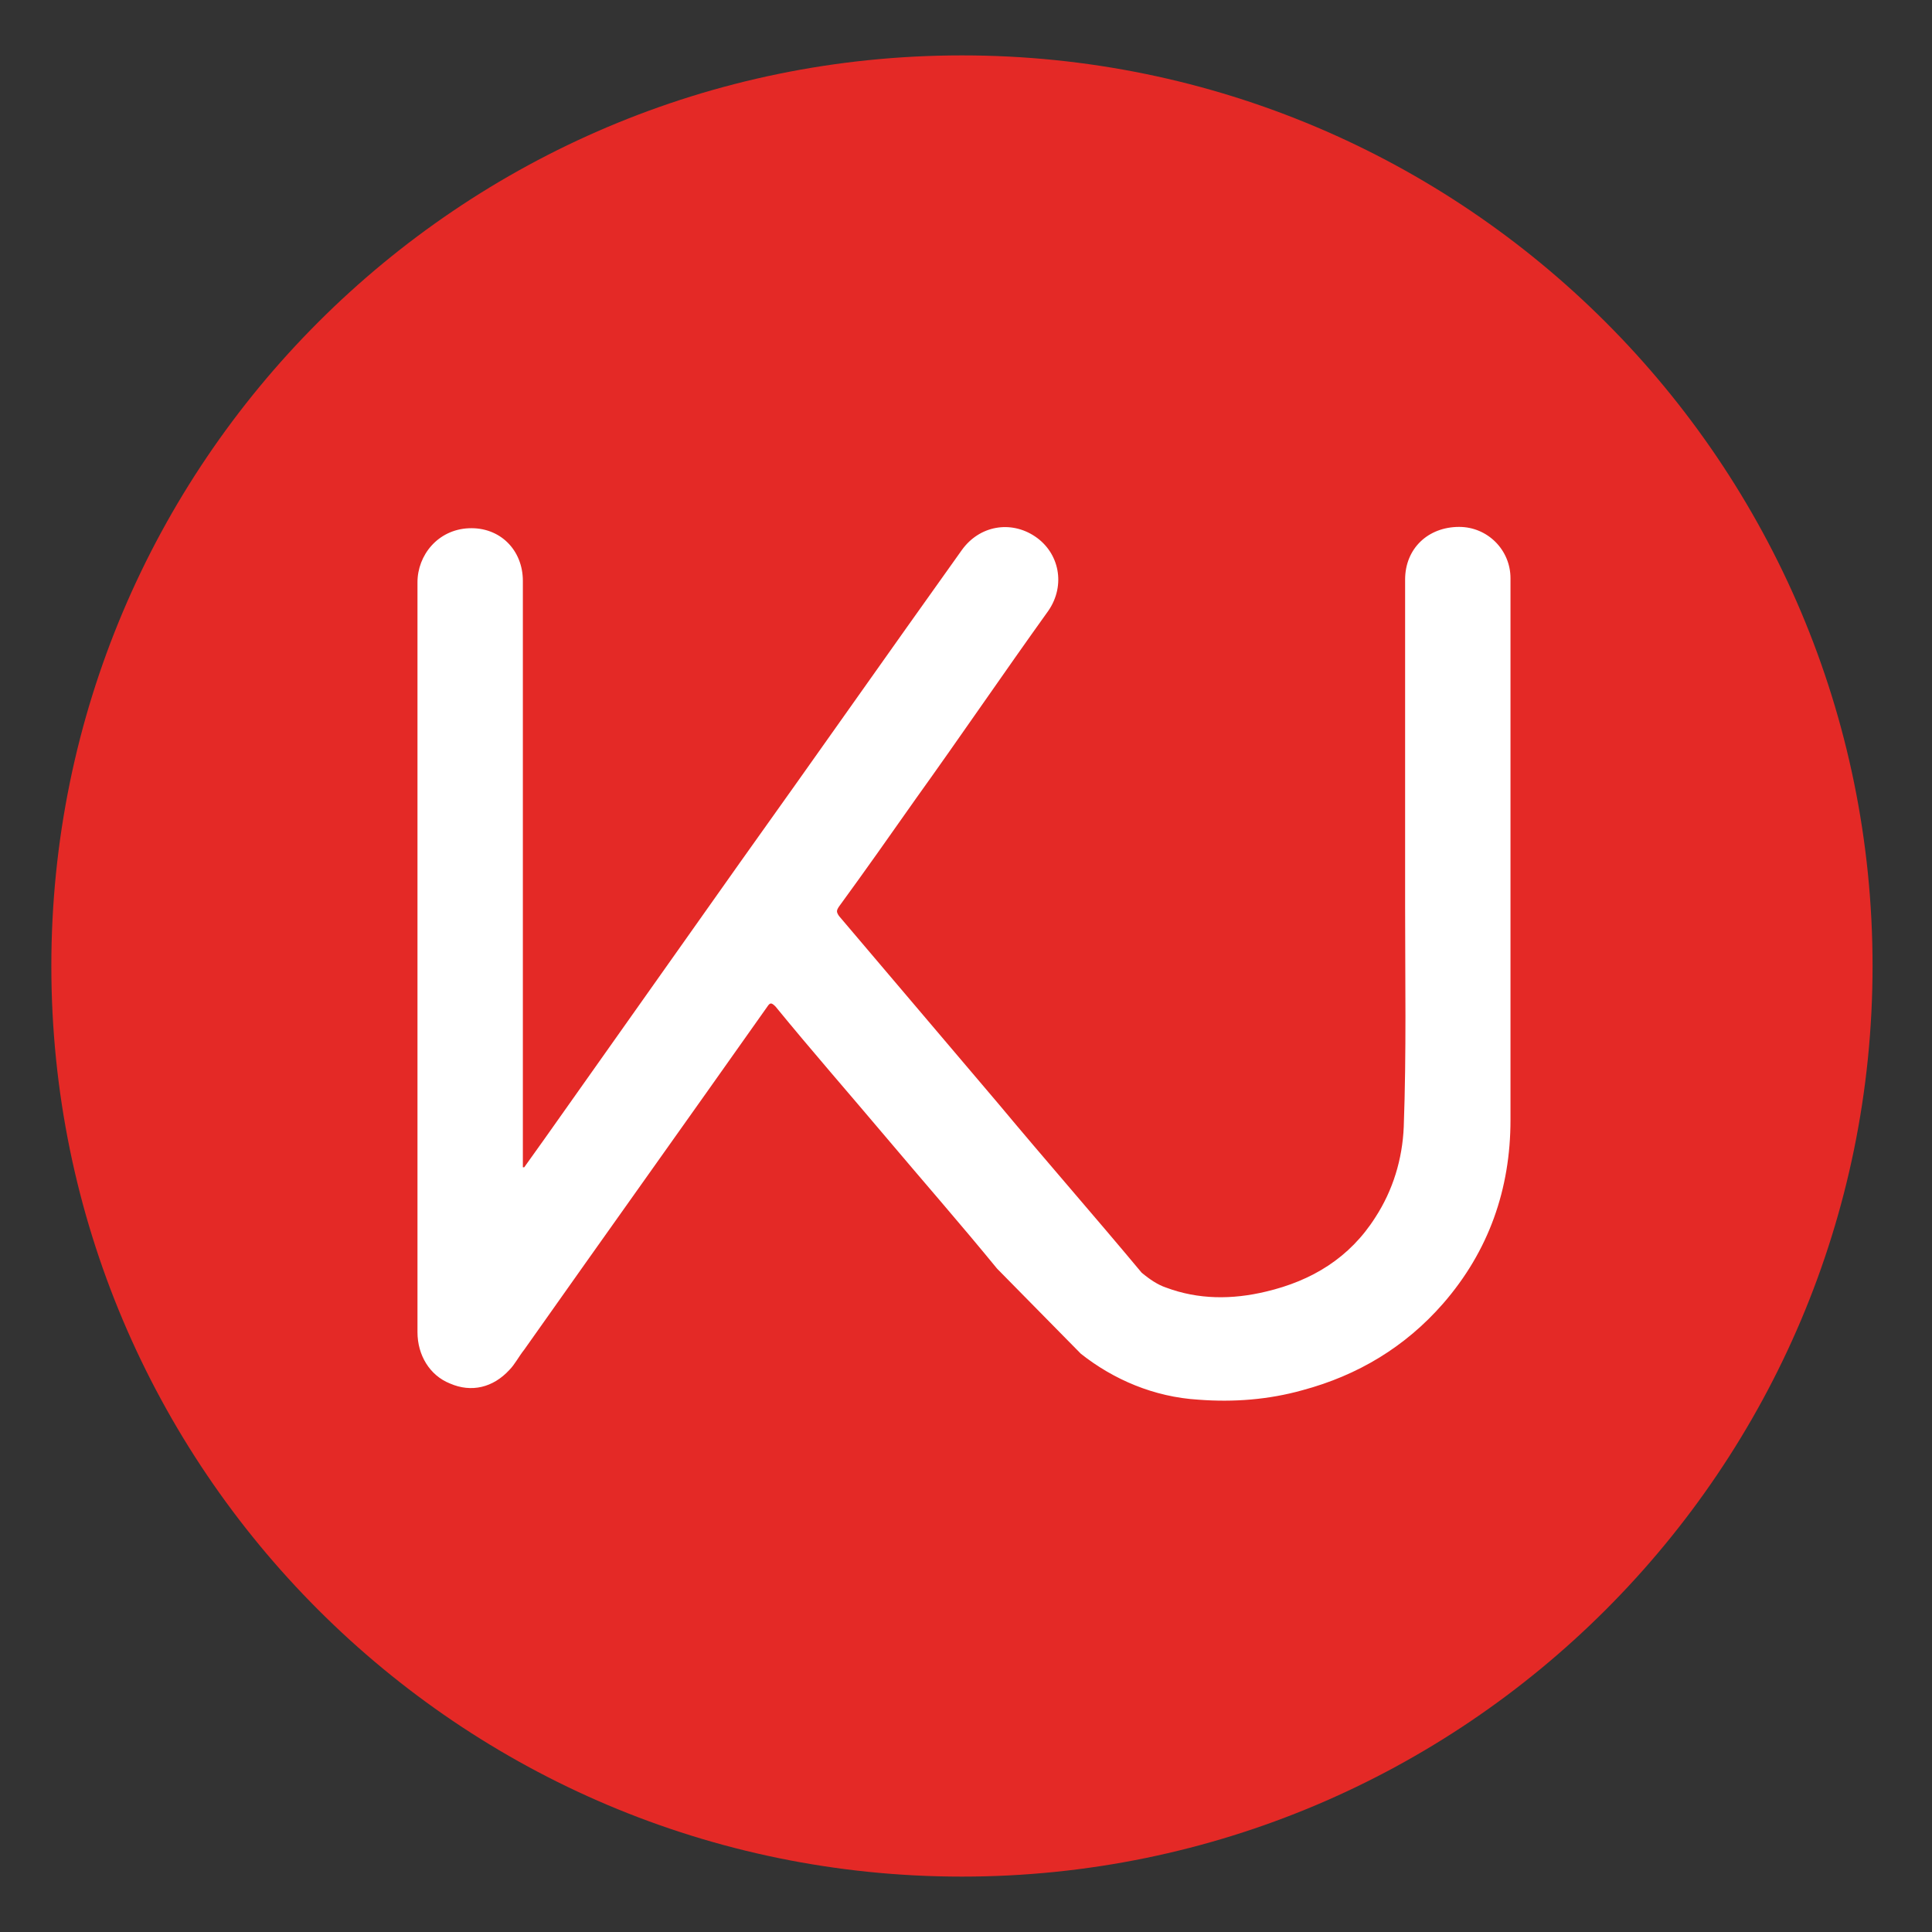
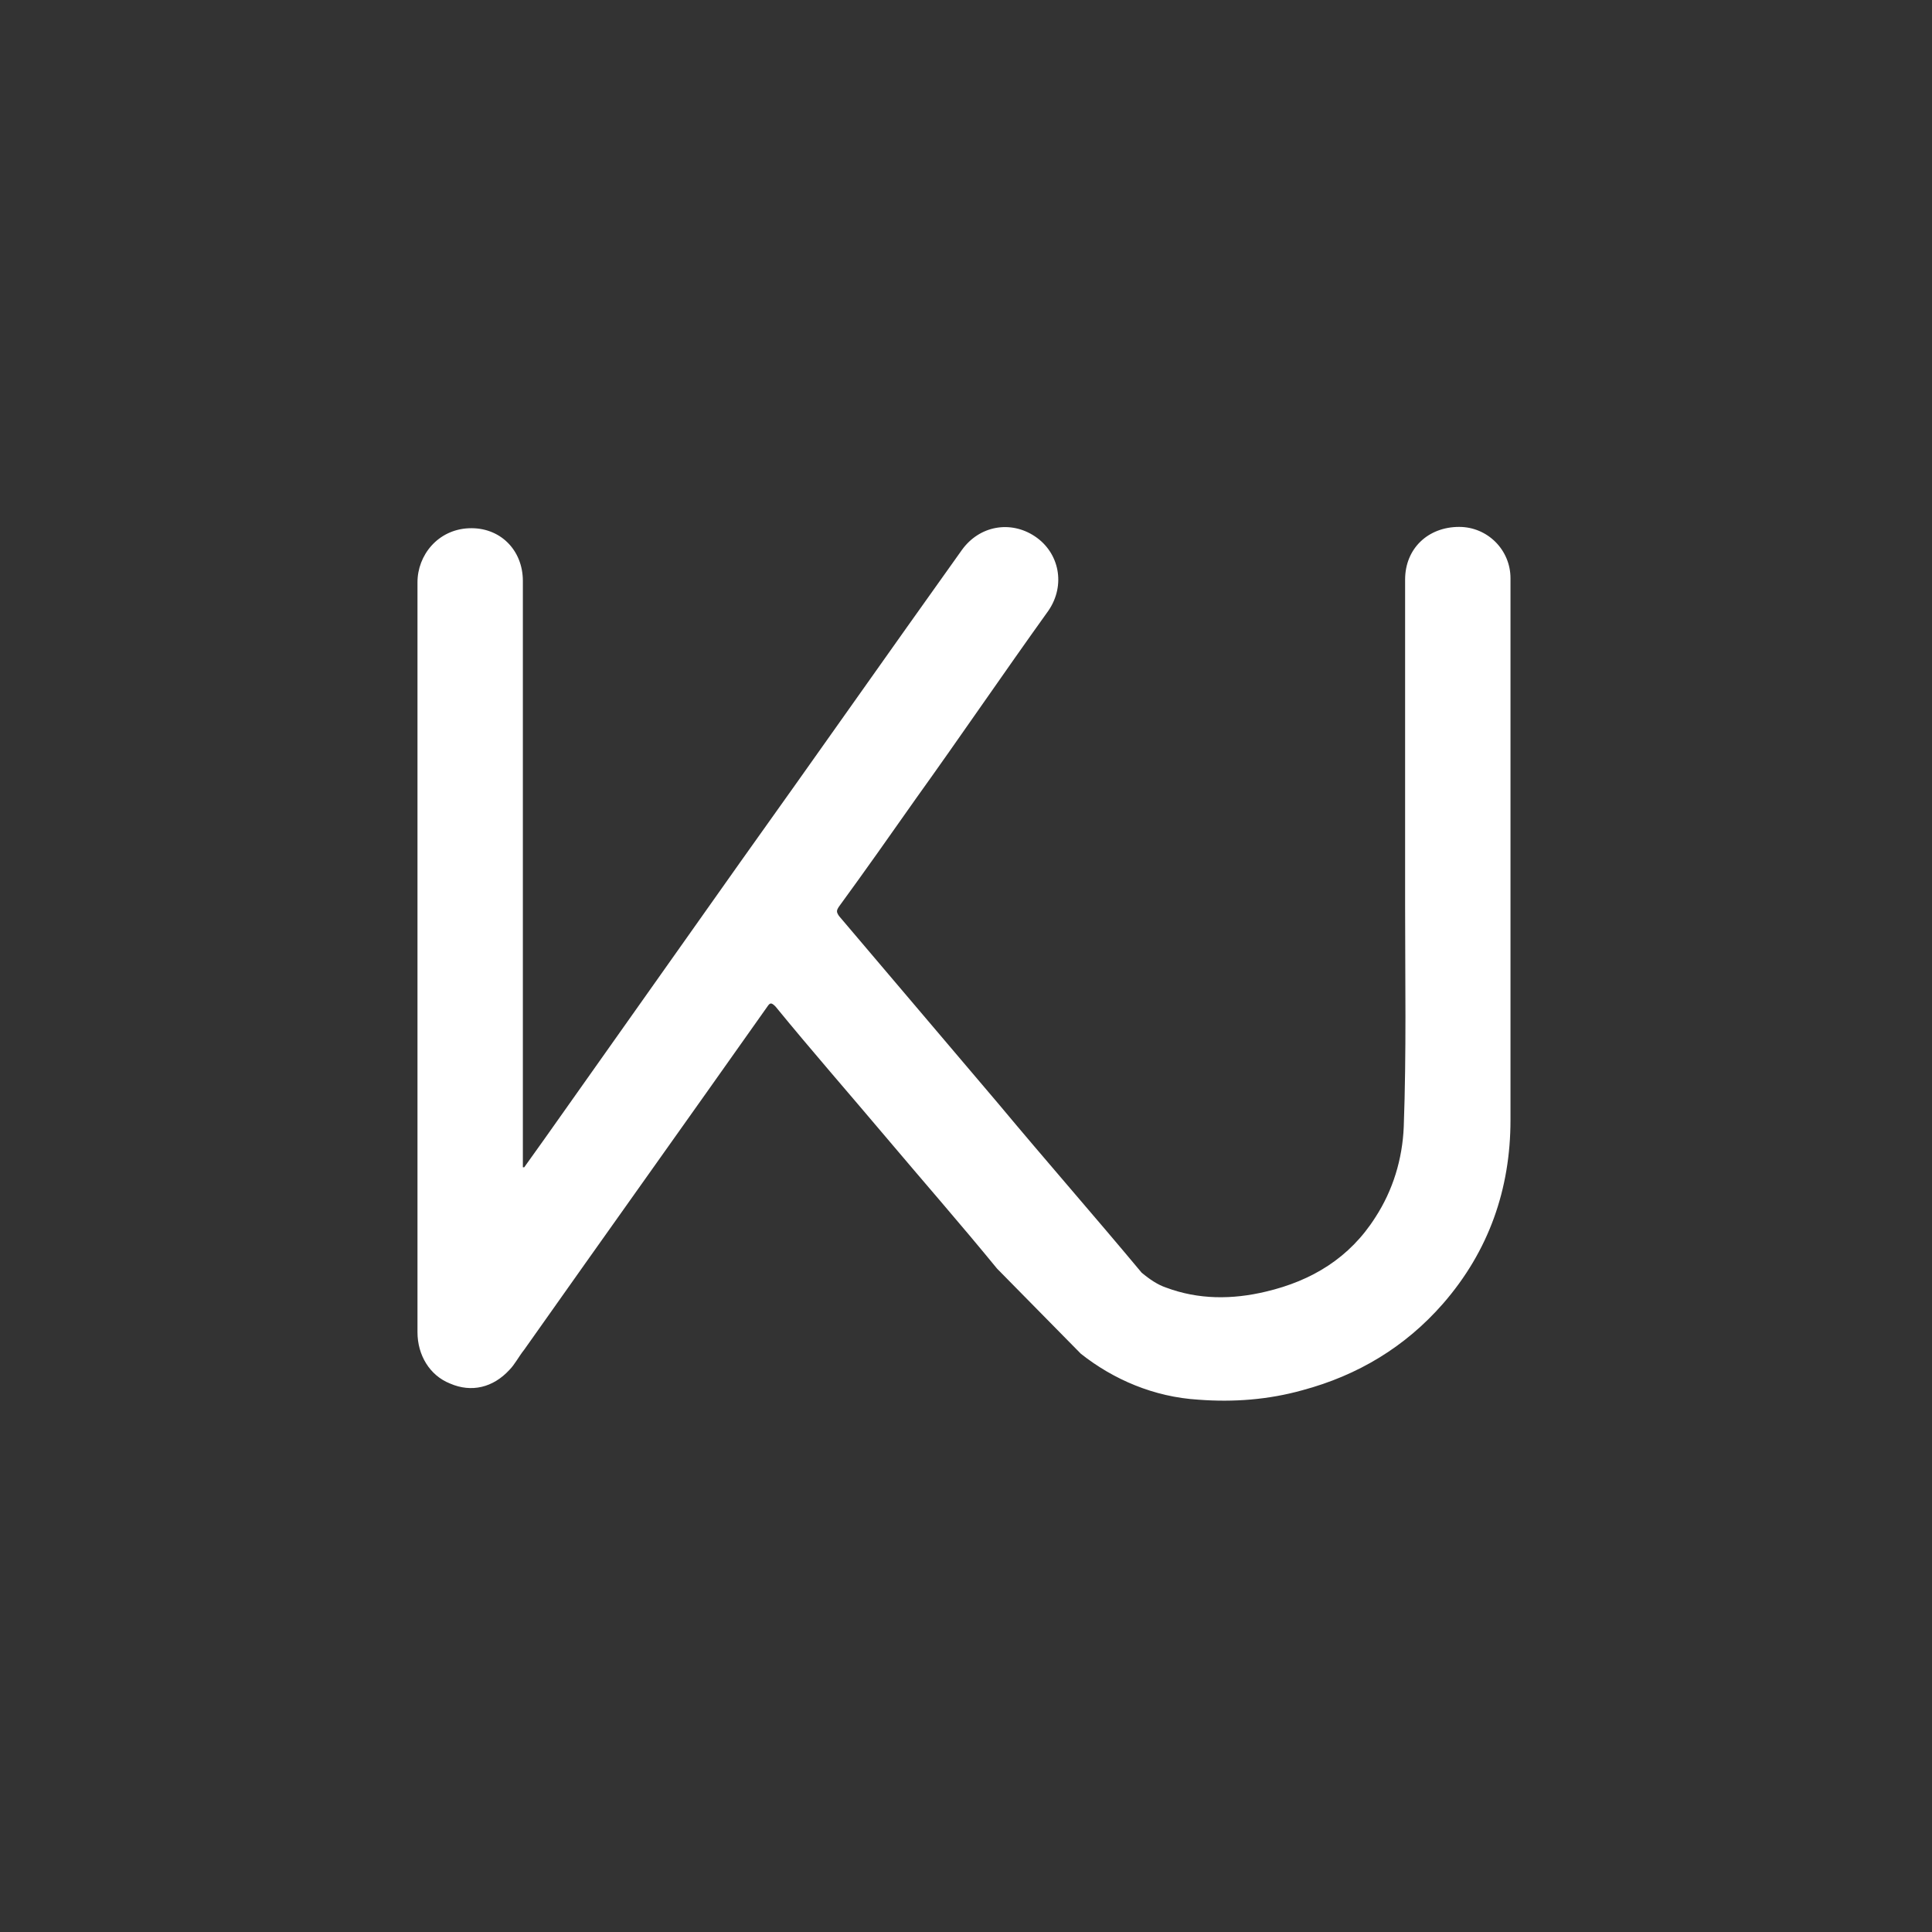
<svg xmlns="http://www.w3.org/2000/svg" version="1.1" x="0px" y="0px" viewBox="0 0 143 143" style="enable-background:new 0 0 143 143;" xml:space="preserve">
  <rect x="0" y="0" width="143" height="143" fill="#333333" stroke="none" />
  <style type="text/css">
	.st0{fill:#E42926;}
	.st1{fill:#FFFFFF;}
</style>
  <g id="Circle_red">
-     <path class="st0" d="M138.6,71.5c0,37.2-30.2,67.4-67.4,67.4c-37.2,0-67.4-30.2-67.4-67.4S34,4.1,71.2,4.1   C108.4,4.1,138.6,34.3,138.6,71.5z" />
-   </g>
+     </g>
  <g id="KJ_white__x28_FFFFFF_x29_">
    <path class="st1" d="M73.8,93.9c-2.7-3.3-5.5-6.5-8.2-9.7c-2.7-3.2-5.5-6.4-8.2-9.7c-0.3-0.3-0.4-0.3-0.6,0c-6,8.5-12,16.9-18,25.4   c-0.4,0.5-0.7,1.1-1.1,1.5c-1.2,1.3-2.8,1.7-4.4,1c-1.5-0.6-2.4-2.1-2.4-3.8c0-0.3,0-0.7,0-1c0-18.2,0-36.4,0-54.5   c0-2,1.5-3.9,3.8-4c2.3-0.1,4,1.6,4,3.9c0,14.3,0,28.5,0,42.8c0,0.2,0,0.4,0,0.6c0,0,0.1,0,0.1,0c0.5-0.7,1-1.4,1.5-2.1   c4.8-6.8,9.7-13.7,14.5-20.5c5.5-7.7,10.9-15.4,16.4-23.1c1.3-1.8,3.6-2.2,5.4-1c1.8,1.2,2.3,3.6,1,5.5c-3.3,4.6-6.5,9.3-9.8,13.9   c-1.9,2.7-3.8,5.4-5.7,8c-0.2,0.3-0.2,0.4,0,0.7c3.9,4.6,7.9,9.3,11.8,13.9c3.5,4.2,7.1,8.3,10.6,12.5c0.6,0.5,1.2,0.9,1.8,1.1   c2.4,0.9,4.9,0.9,7.4,0.3c3.4-0.8,6.2-2.5,8.1-5.5c1.3-2,2-4.3,2.1-6.7c0.2-5.5,0.1-10.9,0.1-16.4c0-8,0-16.1,0-24.1   c0-2.3,1.7-3.9,4-3.9c2.1,0,3.8,1.7,3.8,3.8c0,13.4,0,26.7,0,40.1c0,5.1-1.6,9.7-5,13.6c-2.8,3.2-6.3,5.3-10.4,6.4   c-2.5,0.7-5.1,0.9-7.7,0.7c-3.3-0.2-6.3-1.5-8.7-3.4" />
  </g>
</svg>